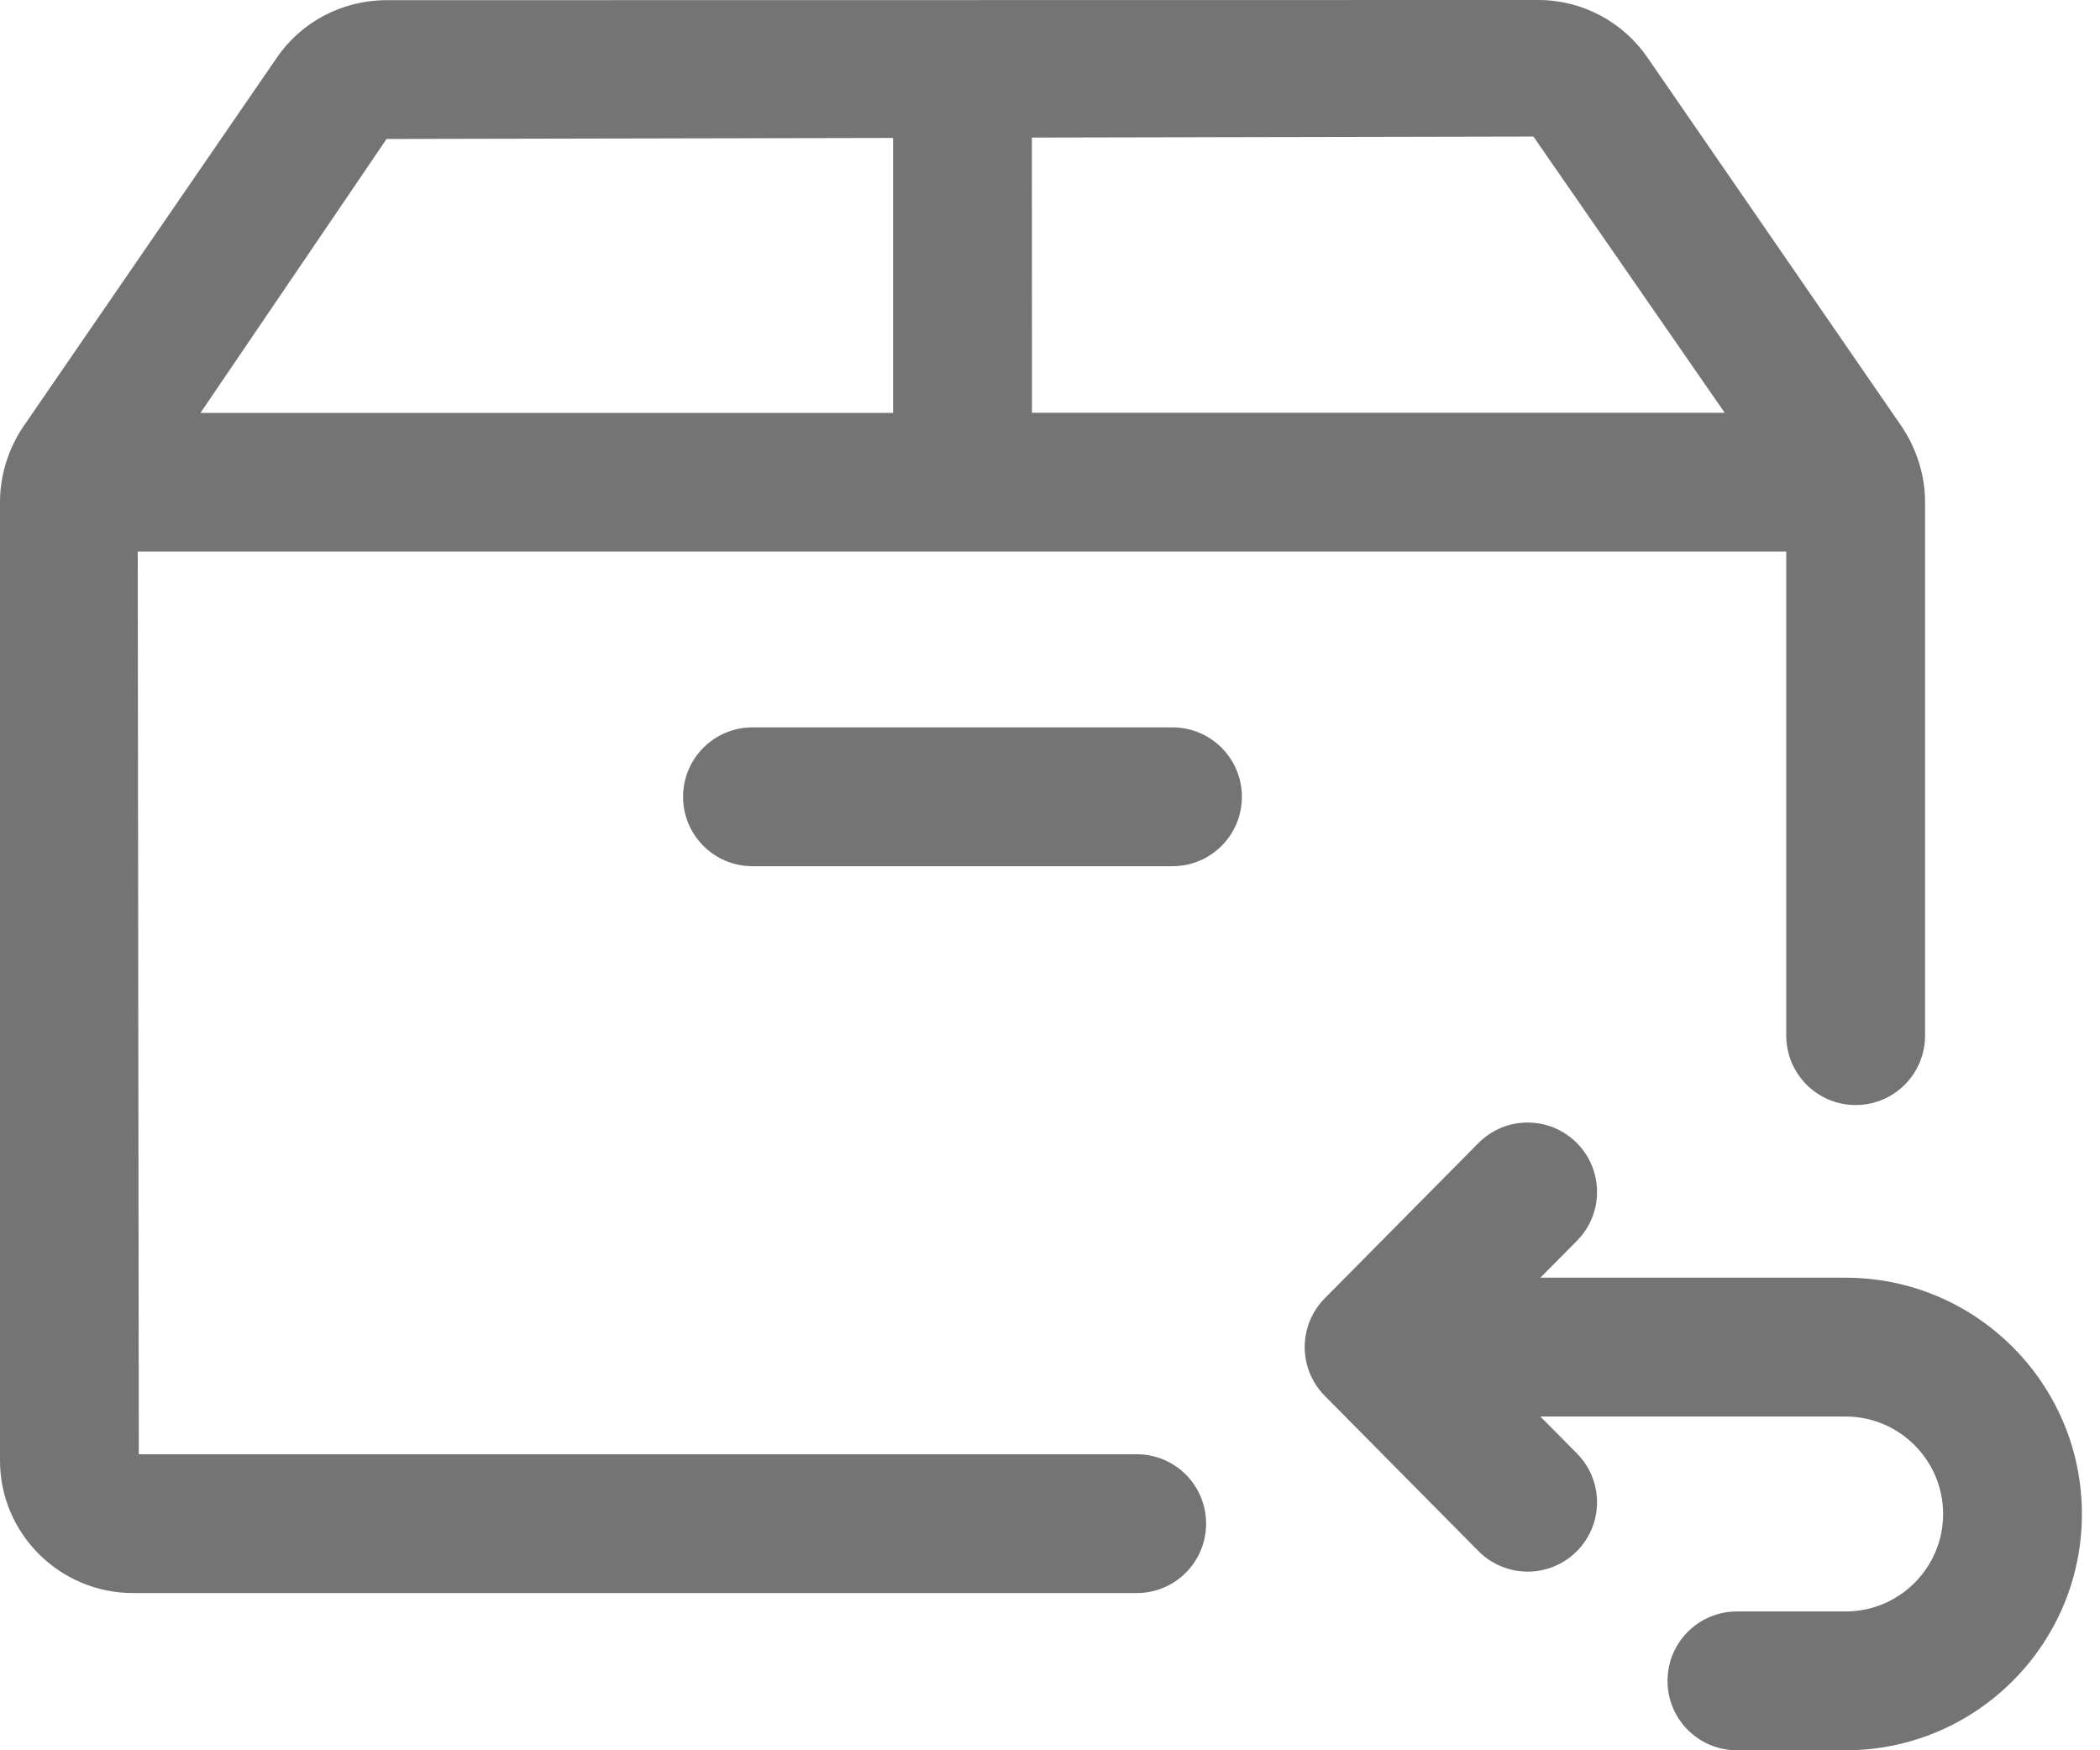
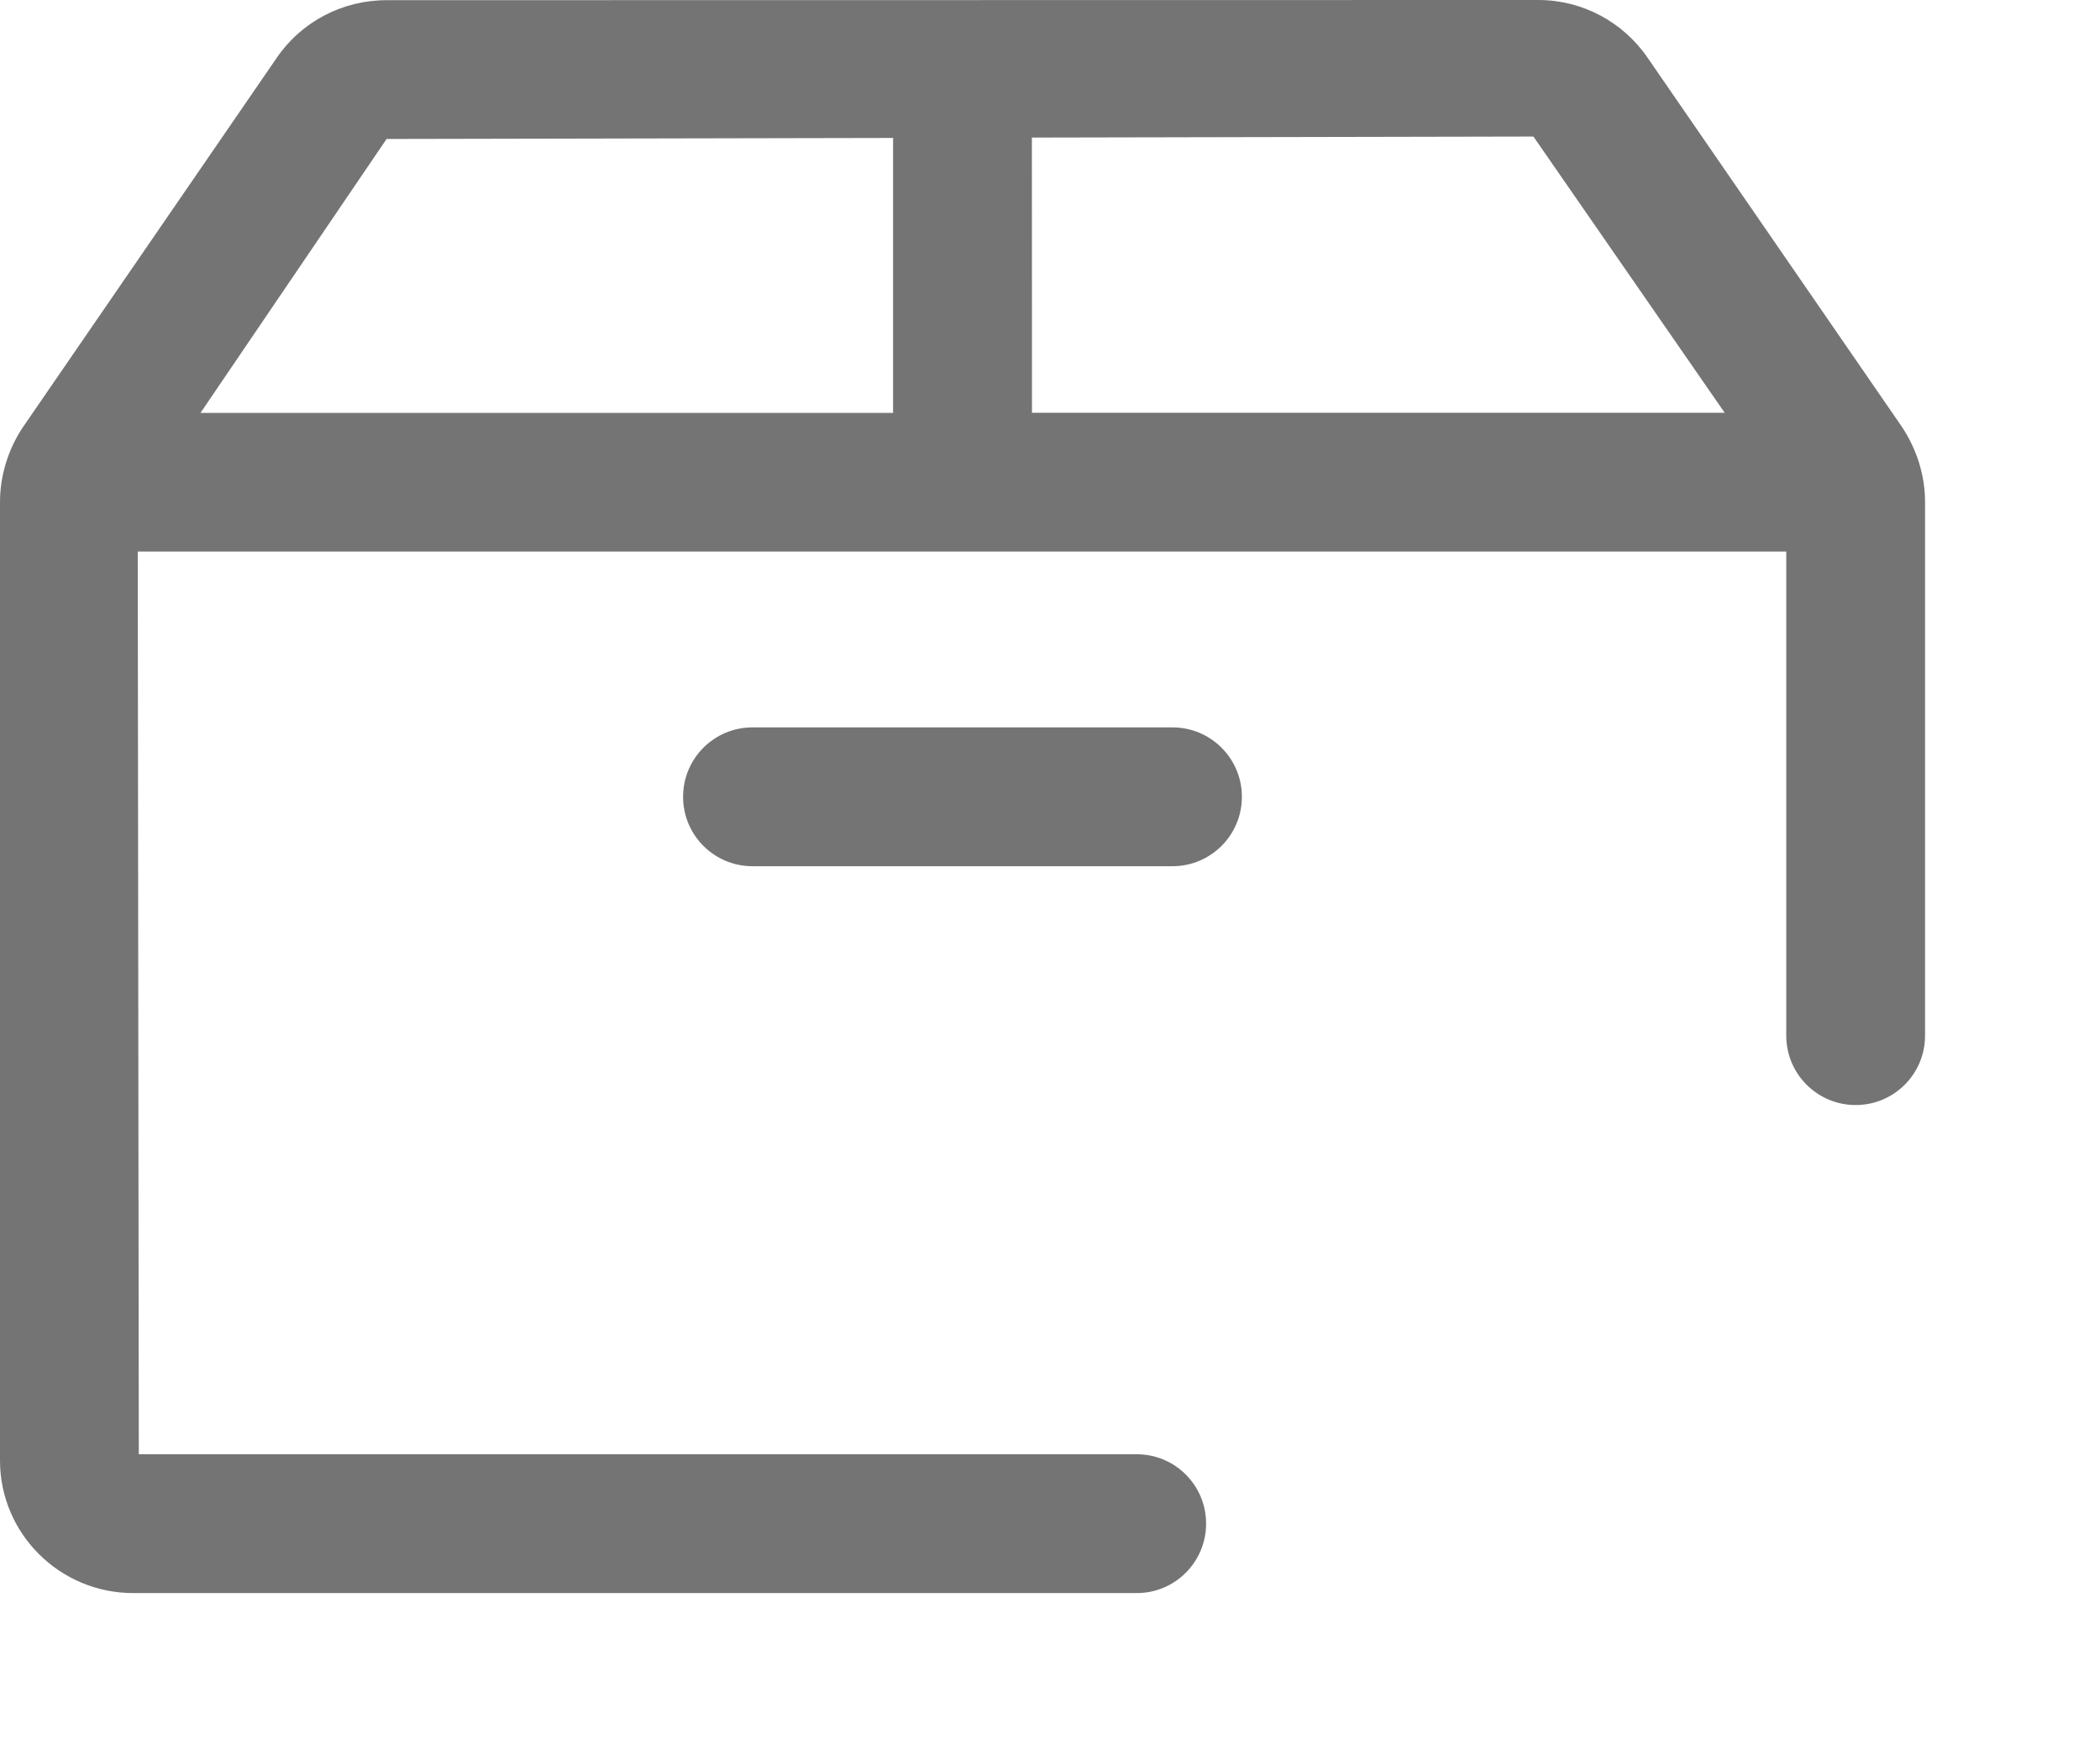
<svg xmlns="http://www.w3.org/2000/svg" fill="none" viewBox="0 0 72 60" height="60" width="72">
  <path fill="#747474" d="M38.974 49.852H4.759L4.723 18.909H61.243V35.502C61.243 36.816 62.308 37.881 63.623 37.881C64.937 37.881 66.002 36.816 66.002 35.502V17.205C66.002 16.313 65.725 15.403 65.199 14.618L56.499 1.993C55.652 0.749 54.248 0 52.746 0L13.253 0.006C11.736 0.006 10.326 0.749 9.485 1.987L0.785 14.645C0.28 15.4 0 16.307 0 17.205V50.066C0 52.574 2.049 54.611 4.568 54.611H38.973C40.288 54.611 41.352 53.546 41.352 52.231C41.352 50.914 40.288 49.852 38.974 49.852ZM59.133 14.151H35.382L35.379 4.716L52.575 4.681L59.133 14.151ZM13.254 4.764L30.62 4.729V14.154H6.874L13.254 4.764Z" />
  <path fill="#747474" d="M40.2 24.935H25.799C24.484 24.935 23.42 26 23.42 27.315C23.42 28.629 24.484 29.694 25.799 29.694H40.2C41.514 29.694 42.579 28.629 42.579 27.315C42.579 26 41.514 24.935 40.2 24.935Z" />
-   <path fill="#747474" d="M63.281 43.8H52.812L54.068 42.533C54.992 41.599 54.983 40.094 54.05 39.169C53.116 38.247 51.614 38.25 50.686 39.187L45.422 44.505C44.503 45.433 44.503 46.926 45.422 47.851L50.686 53.169C51.153 53.638 51.763 53.876 52.378 53.876C52.982 53.876 53.589 53.644 54.05 53.189C54.983 52.264 54.992 50.76 54.068 49.826L52.812 48.559H63.281C65.122 48.559 66.621 50.061 66.621 51.901C66.621 53.742 65.122 55.241 63.281 55.241H59.552C58.237 55.241 57.172 56.306 57.172 57.621C57.172 58.935 58.237 60 59.552 60H63.281C67.749 60 71.38 56.366 71.38 51.901C71.38 47.434 67.746 43.8 63.281 43.8Z" />
</svg>